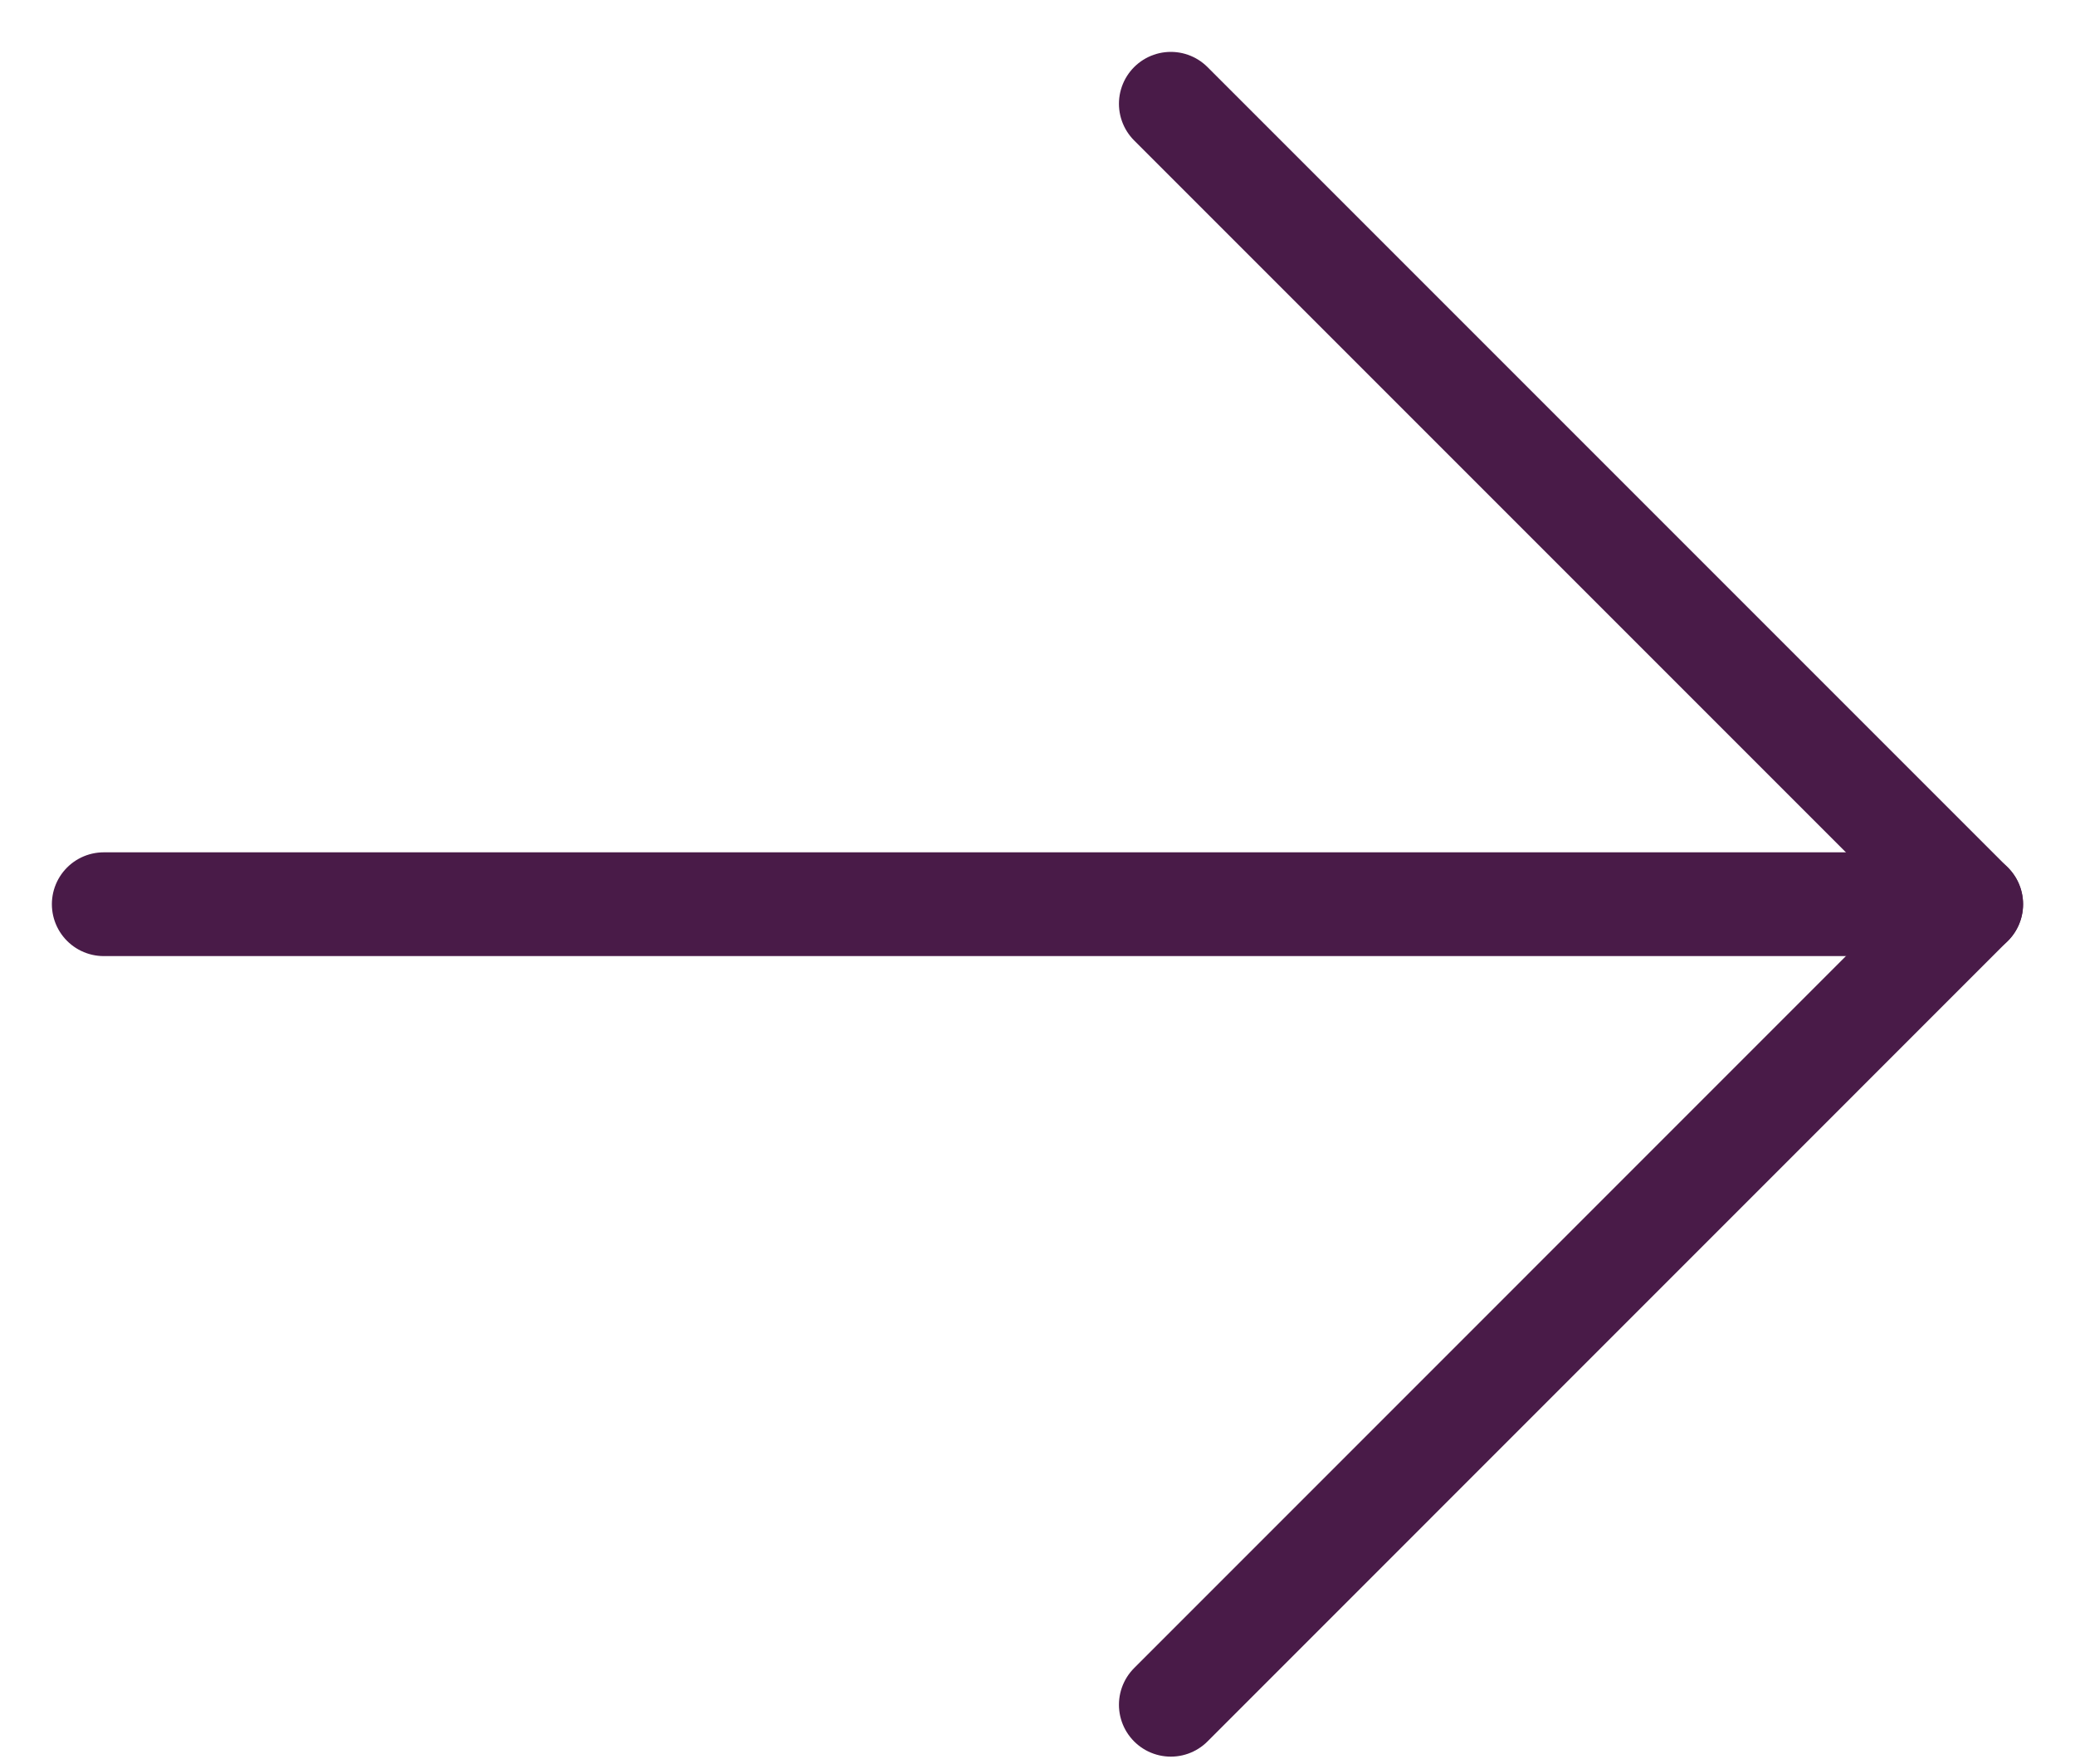
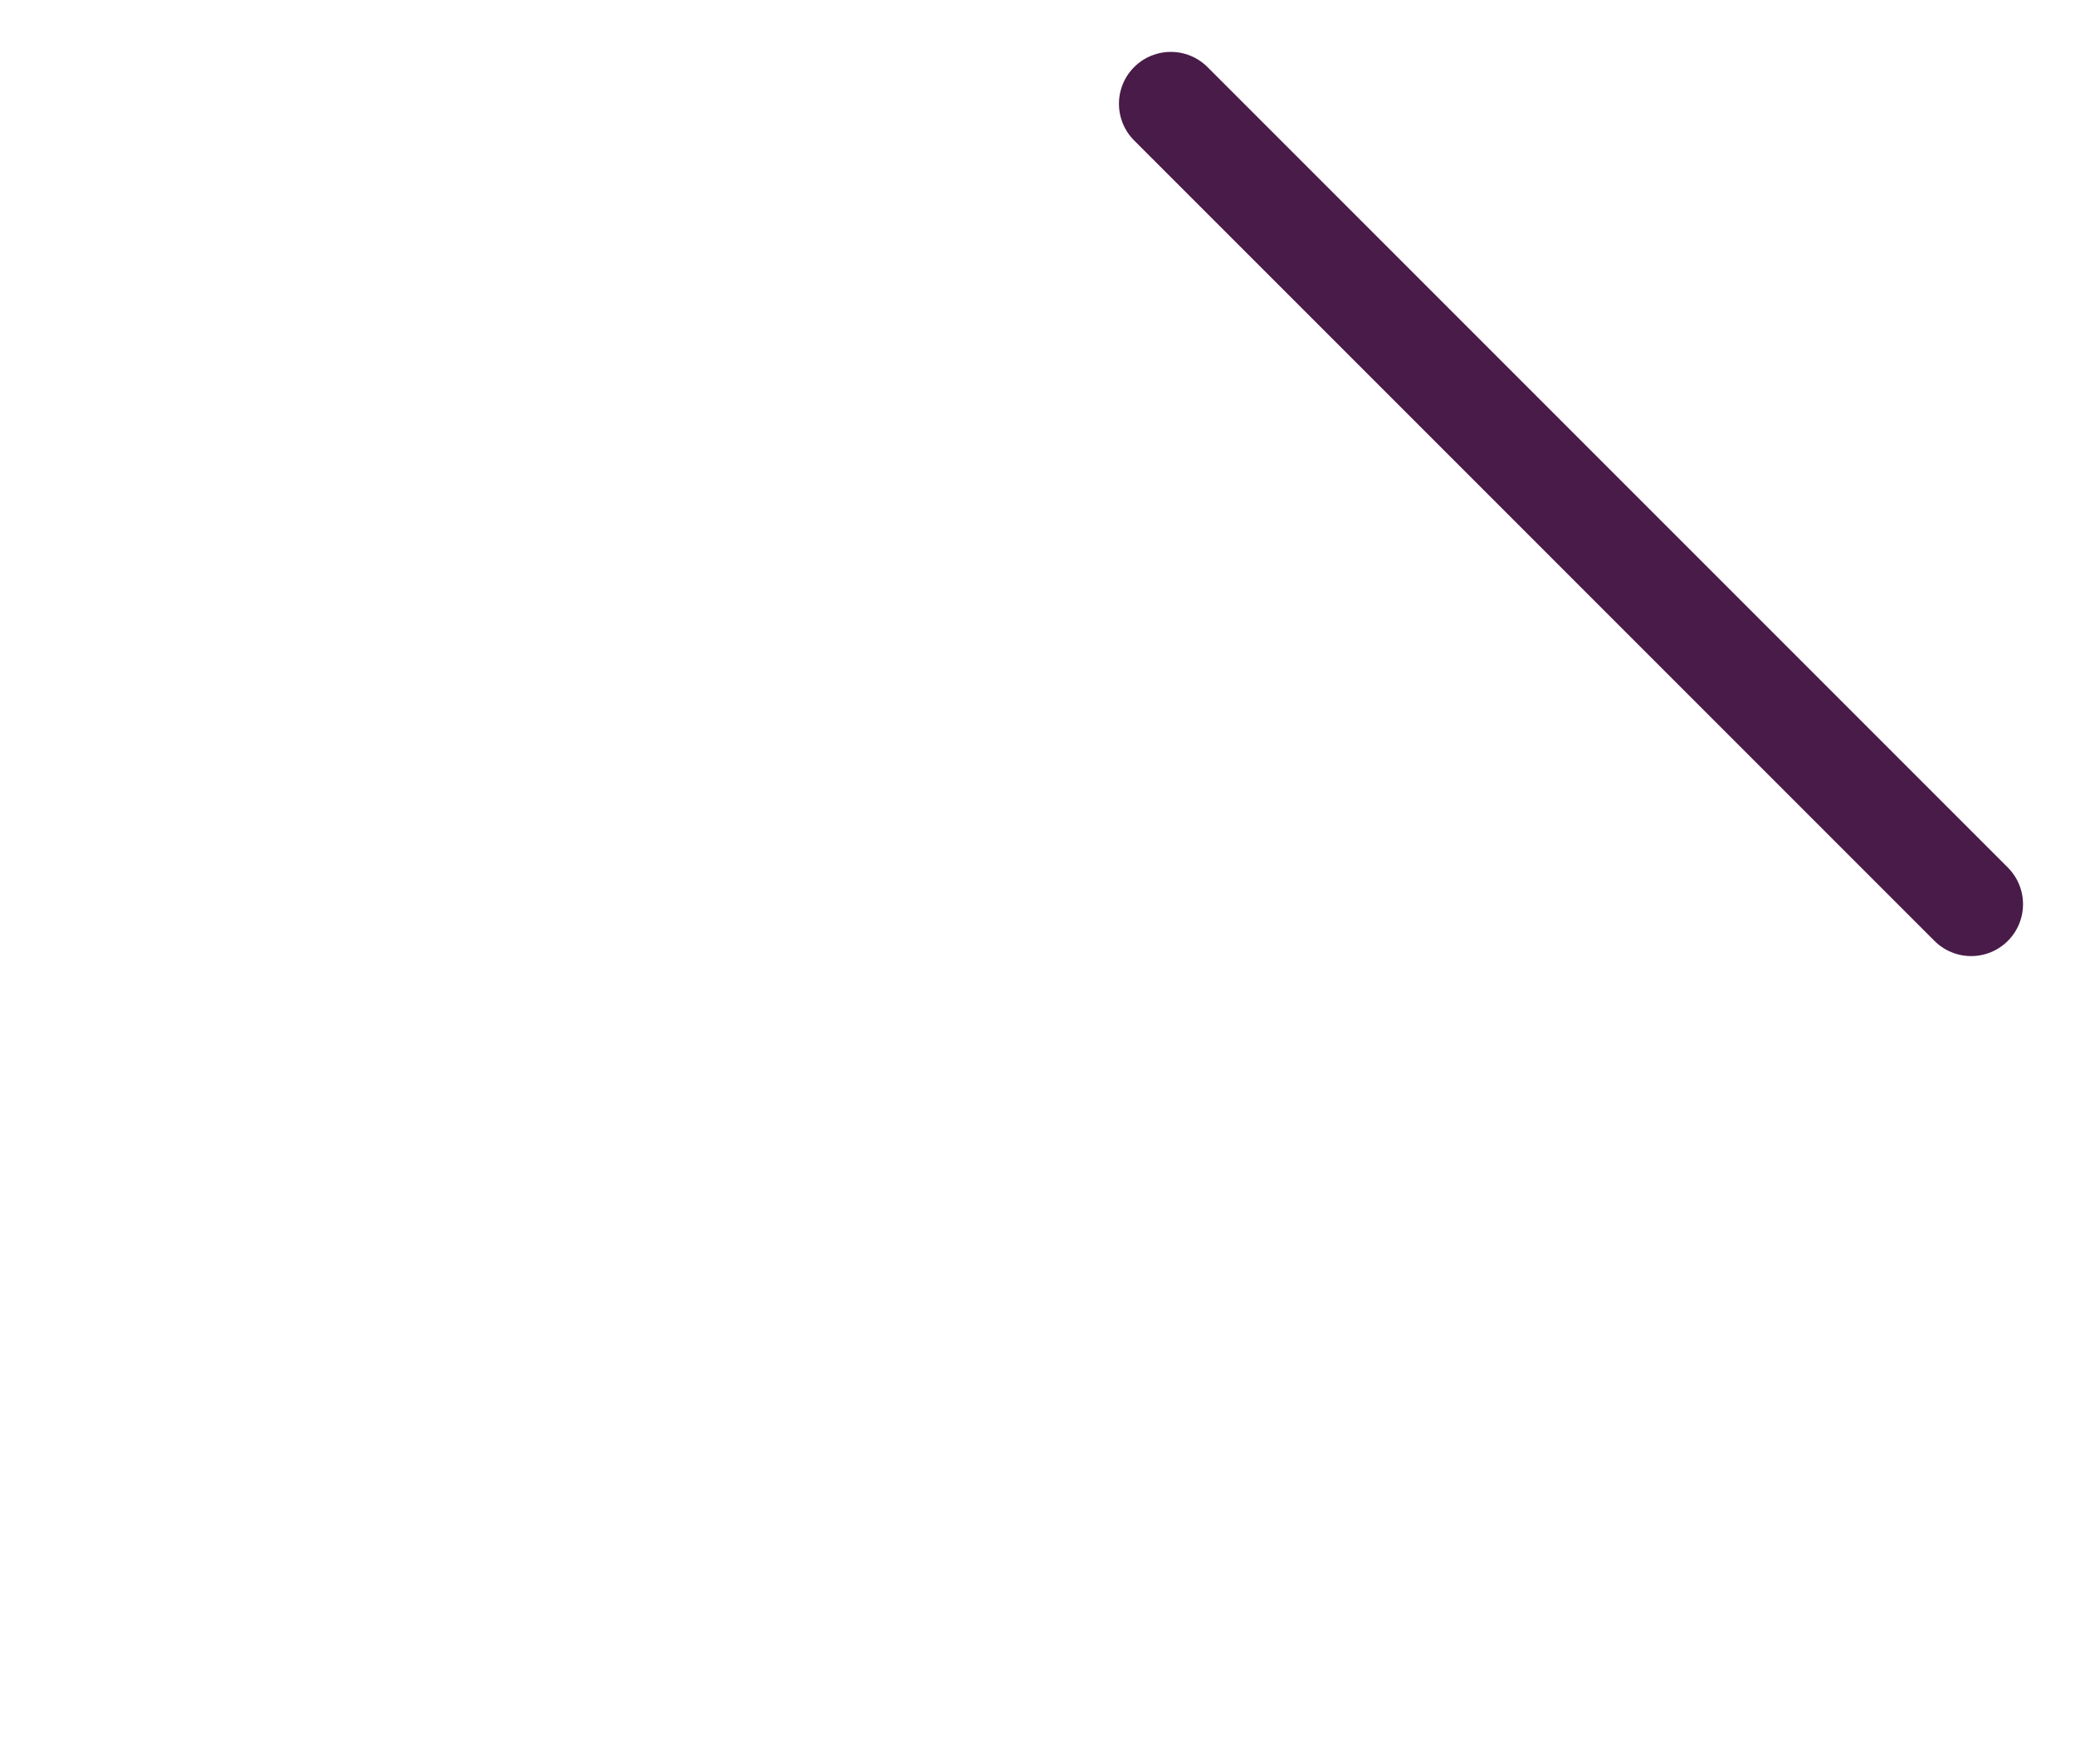
<svg xmlns="http://www.w3.org/2000/svg" width="20" height="17" viewBox="0 0 20 17" fill="none">
  <g id="Arrow">
-     <path id="Vector 7" d="M1 8.714L19 8.714" stroke="#491B48" stroke-linecap="round" stroke-linejoin="round" />
-     <path id="Vector 8" d="M11.285 1L18.999 8.714L11.285 16.429" stroke="#491B48" stroke-linecap="round" stroke-linejoin="round" />
+     <path id="Vector 8" d="M11.285 1L18.999 8.714" stroke="#491B48" stroke-linecap="round" stroke-linejoin="round" />
  </g>
</svg>